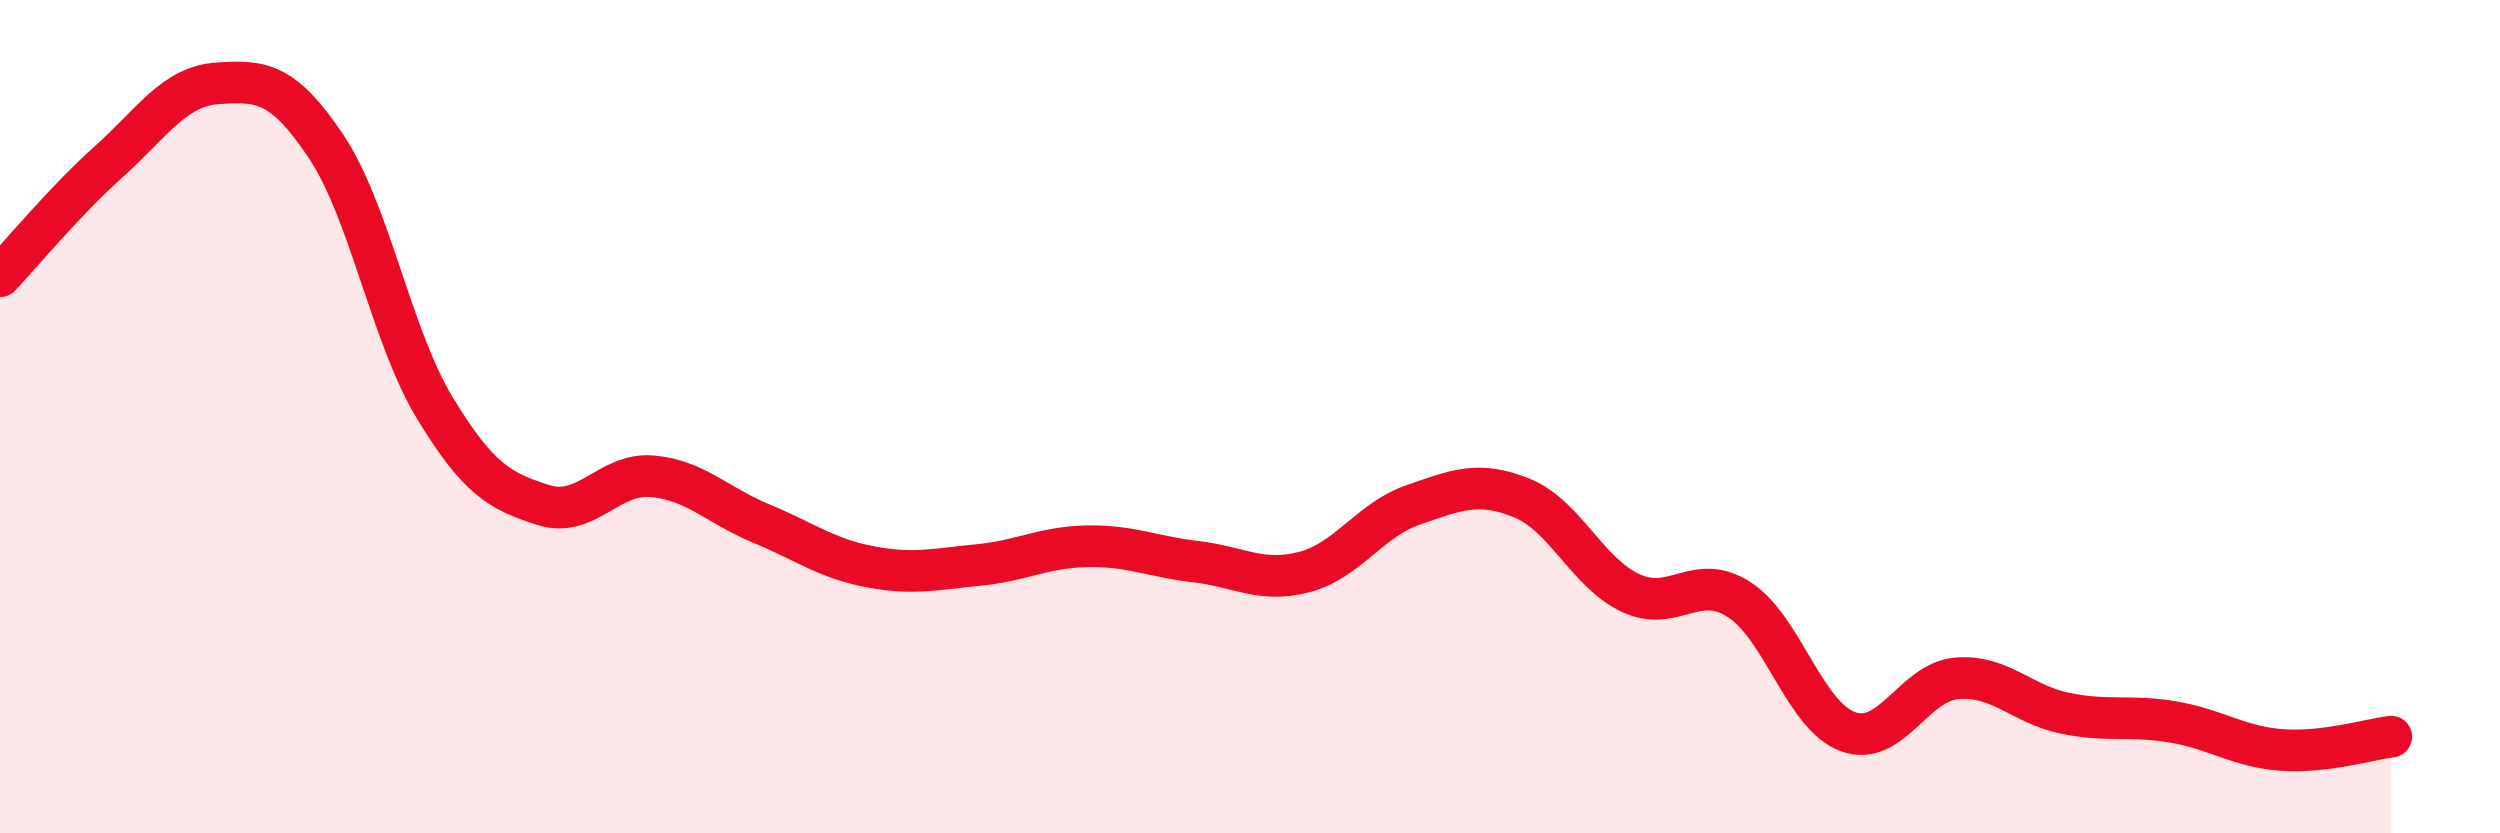
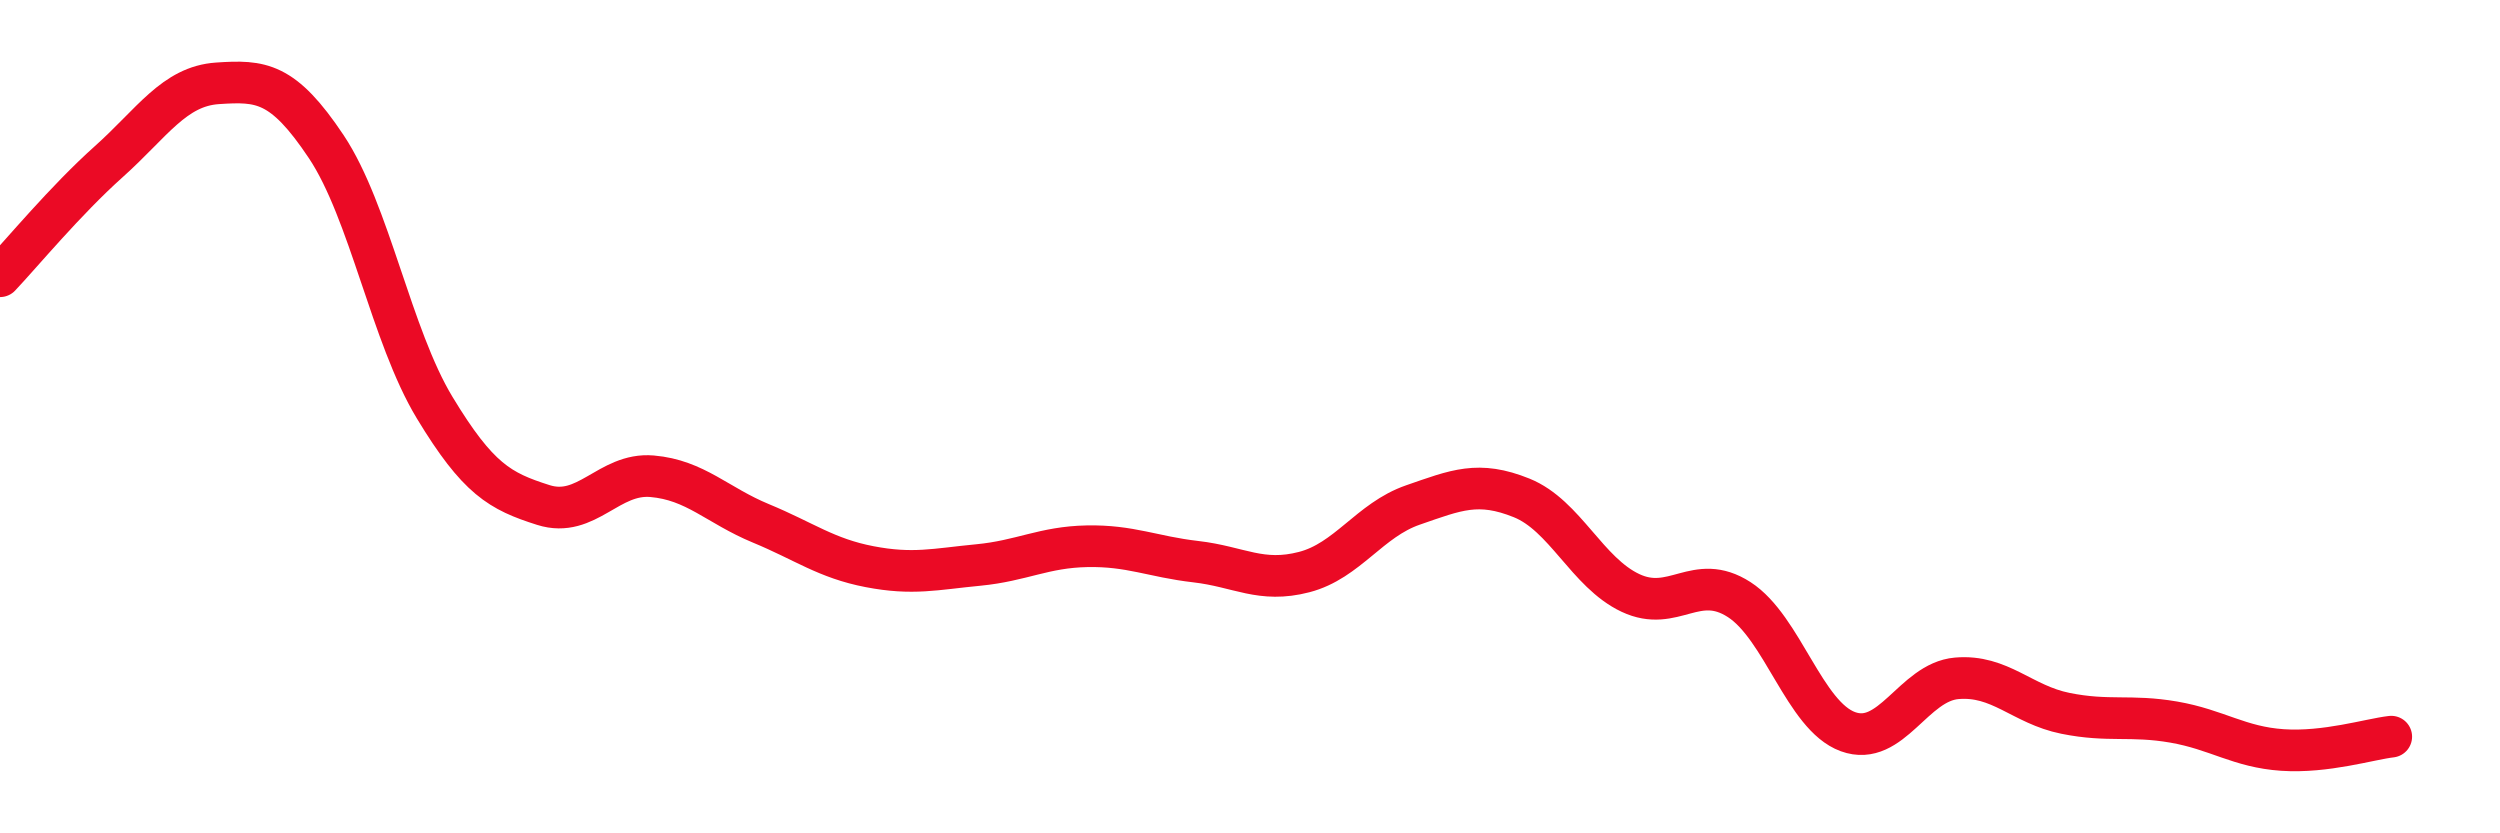
<svg xmlns="http://www.w3.org/2000/svg" width="60" height="20" viewBox="0 0 60 20">
-   <path d="M 0,6.63 C 0.52,6.08 1.57,4.81 2.61,3.88 C 3.65,2.95 4.18,2.07 5.22,2 C 6.26,1.93 6.79,1.96 7.83,3.52 C 8.87,5.08 9.39,8.06 10.43,9.78 C 11.47,11.5 12,11.79 13.04,12.12 C 14.08,12.45 14.61,11.34 15.65,11.43 C 16.69,11.52 17.22,12.13 18.26,12.56 C 19.3,12.99 19.83,13.4 20.87,13.6 C 21.91,13.8 22.44,13.66 23.48,13.56 C 24.52,13.46 25.05,13.13 26.09,13.11 C 27.13,13.09 27.66,13.36 28.7,13.48 C 29.74,13.6 30.26,14 31.3,13.73 C 32.34,13.46 32.87,12.48 33.91,12.12 C 34.95,11.76 35.48,11.53 36.52,11.95 C 37.56,12.37 38.09,13.74 39.13,14.23 C 40.17,14.72 40.7,13.72 41.74,14.39 C 42.78,15.06 43.31,17.18 44.35,17.56 C 45.39,17.94 45.92,16.37 46.96,16.28 C 48,16.19 48.53,16.91 49.57,17.12 C 50.61,17.33 51.13,17.15 52.17,17.33 C 53.21,17.51 53.74,17.93 54.78,18 C 55.82,18.07 56.87,17.74 57.39,17.68L57.39 20L0 20Z" fill="#EB0A25" opacity="0.1" stroke-linecap="round" stroke-linejoin="round" />
  <path d="M 0,6.63 C 0.52,6.08 1.57,4.81 2.61,3.88 C 3.65,2.95 4.18,2.07 5.22,2 C 6.26,1.93 6.79,1.96 7.83,3.52 C 8.87,5.08 9.39,8.06 10.43,9.78 C 11.47,11.5 12,11.79 13.04,12.12 C 14.08,12.45 14.61,11.34 15.65,11.43 C 16.69,11.52 17.22,12.13 18.26,12.56 C 19.3,12.99 19.83,13.4 20.87,13.6 C 21.91,13.8 22.44,13.66 23.48,13.56 C 24.52,13.46 25.05,13.13 26.09,13.11 C 27.13,13.09 27.66,13.36 28.7,13.48 C 29.74,13.6 30.26,14 31.3,13.73 C 32.34,13.46 32.87,12.48 33.91,12.12 C 34.95,11.76 35.48,11.53 36.52,11.95 C 37.56,12.37 38.09,13.74 39.13,14.23 C 40.17,14.72 40.7,13.72 41.74,14.39 C 42.78,15.06 43.31,17.18 44.35,17.56 C 45.39,17.94 45.92,16.37 46.96,16.28 C 48,16.19 48.53,16.91 49.57,17.12 C 50.61,17.33 51.13,17.15 52.17,17.33 C 53.21,17.51 53.74,17.93 54.78,18 C 55.82,18.07 56.87,17.74 57.39,17.68" stroke="#EB0A25" stroke-width="1" fill="none" stroke-linecap="round" stroke-linejoin="round" />
</svg>